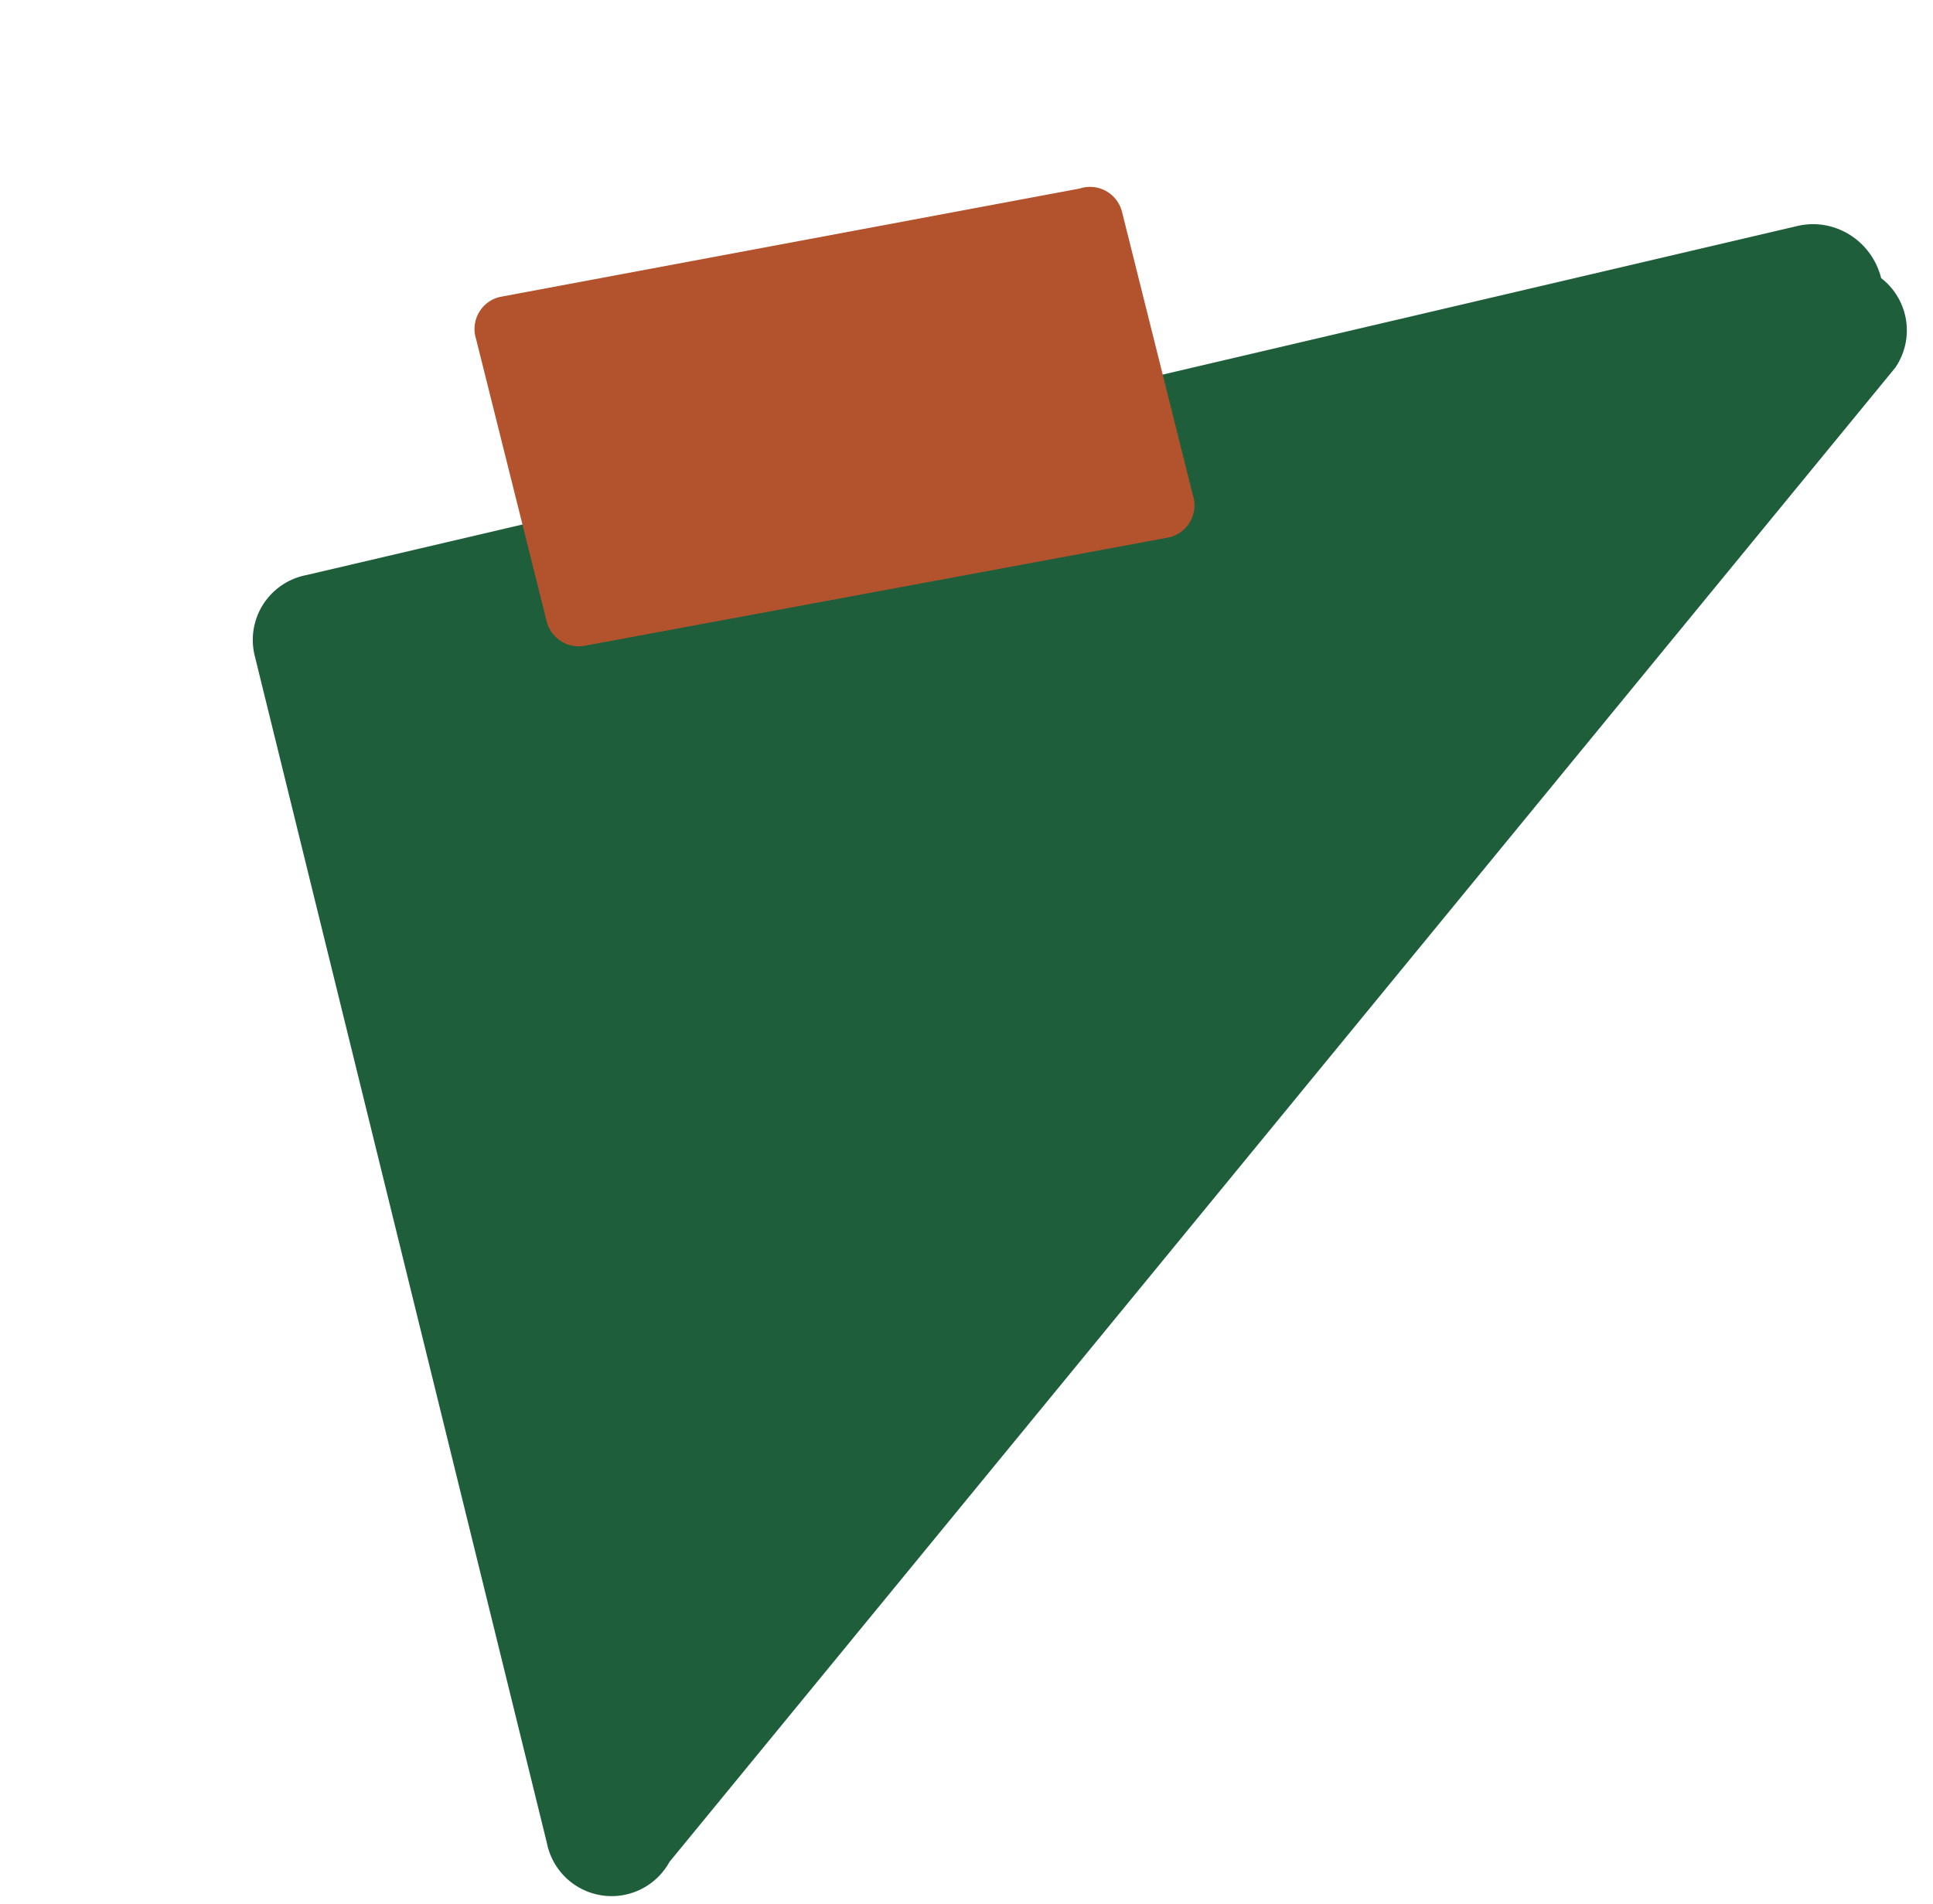
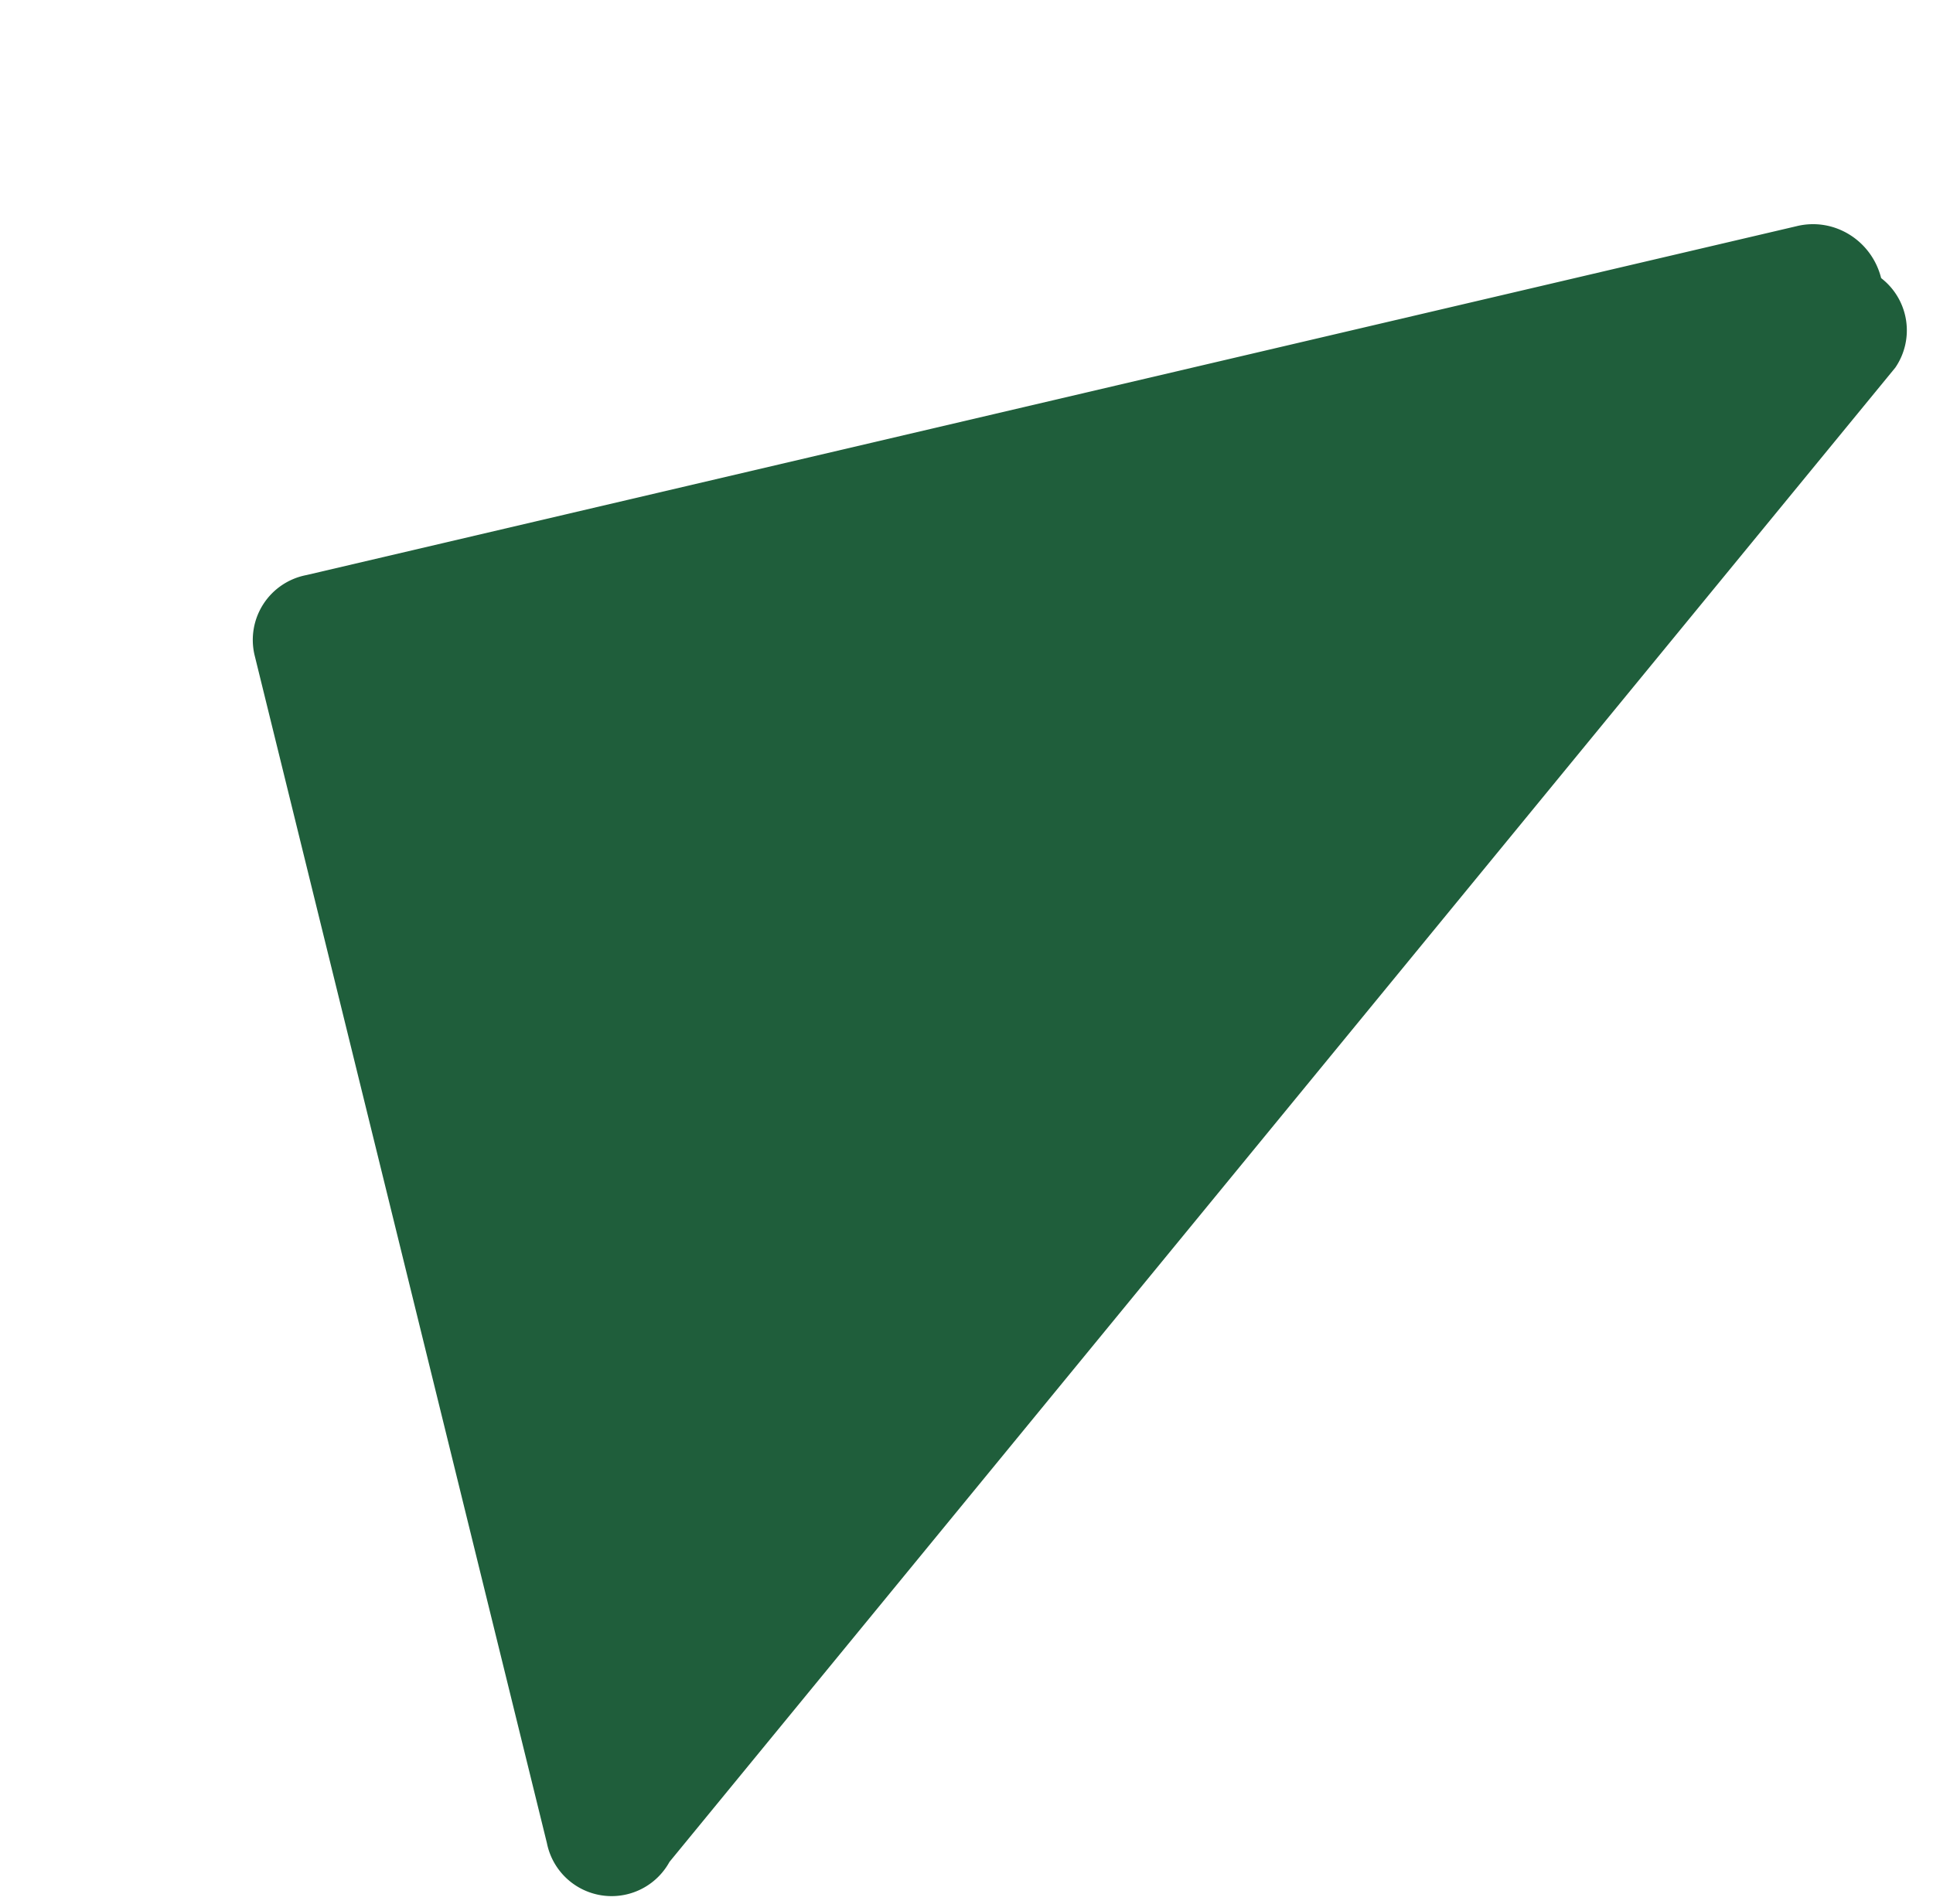
<svg xmlns="http://www.w3.org/2000/svg" viewBox="0 0 410 404" fill="none">
  <path d="M399 59c-2-8-10-13-18-11L65 122a14 14 0 0 0-11 17l62 252a14 14 0 0 0 26 4L402 78a14 14 0 0 0-3-19z" fill="#1f5e3b" />
-   <path d="M229 40 106 63a7 7 0 0 0-5 9l15 60a7 7 0 0 0 8 5l124-23a7 7 0 0 0 5-9l-15-60a7 7 0 0 0-9-5z" fill="#b3532e" />
</svg>